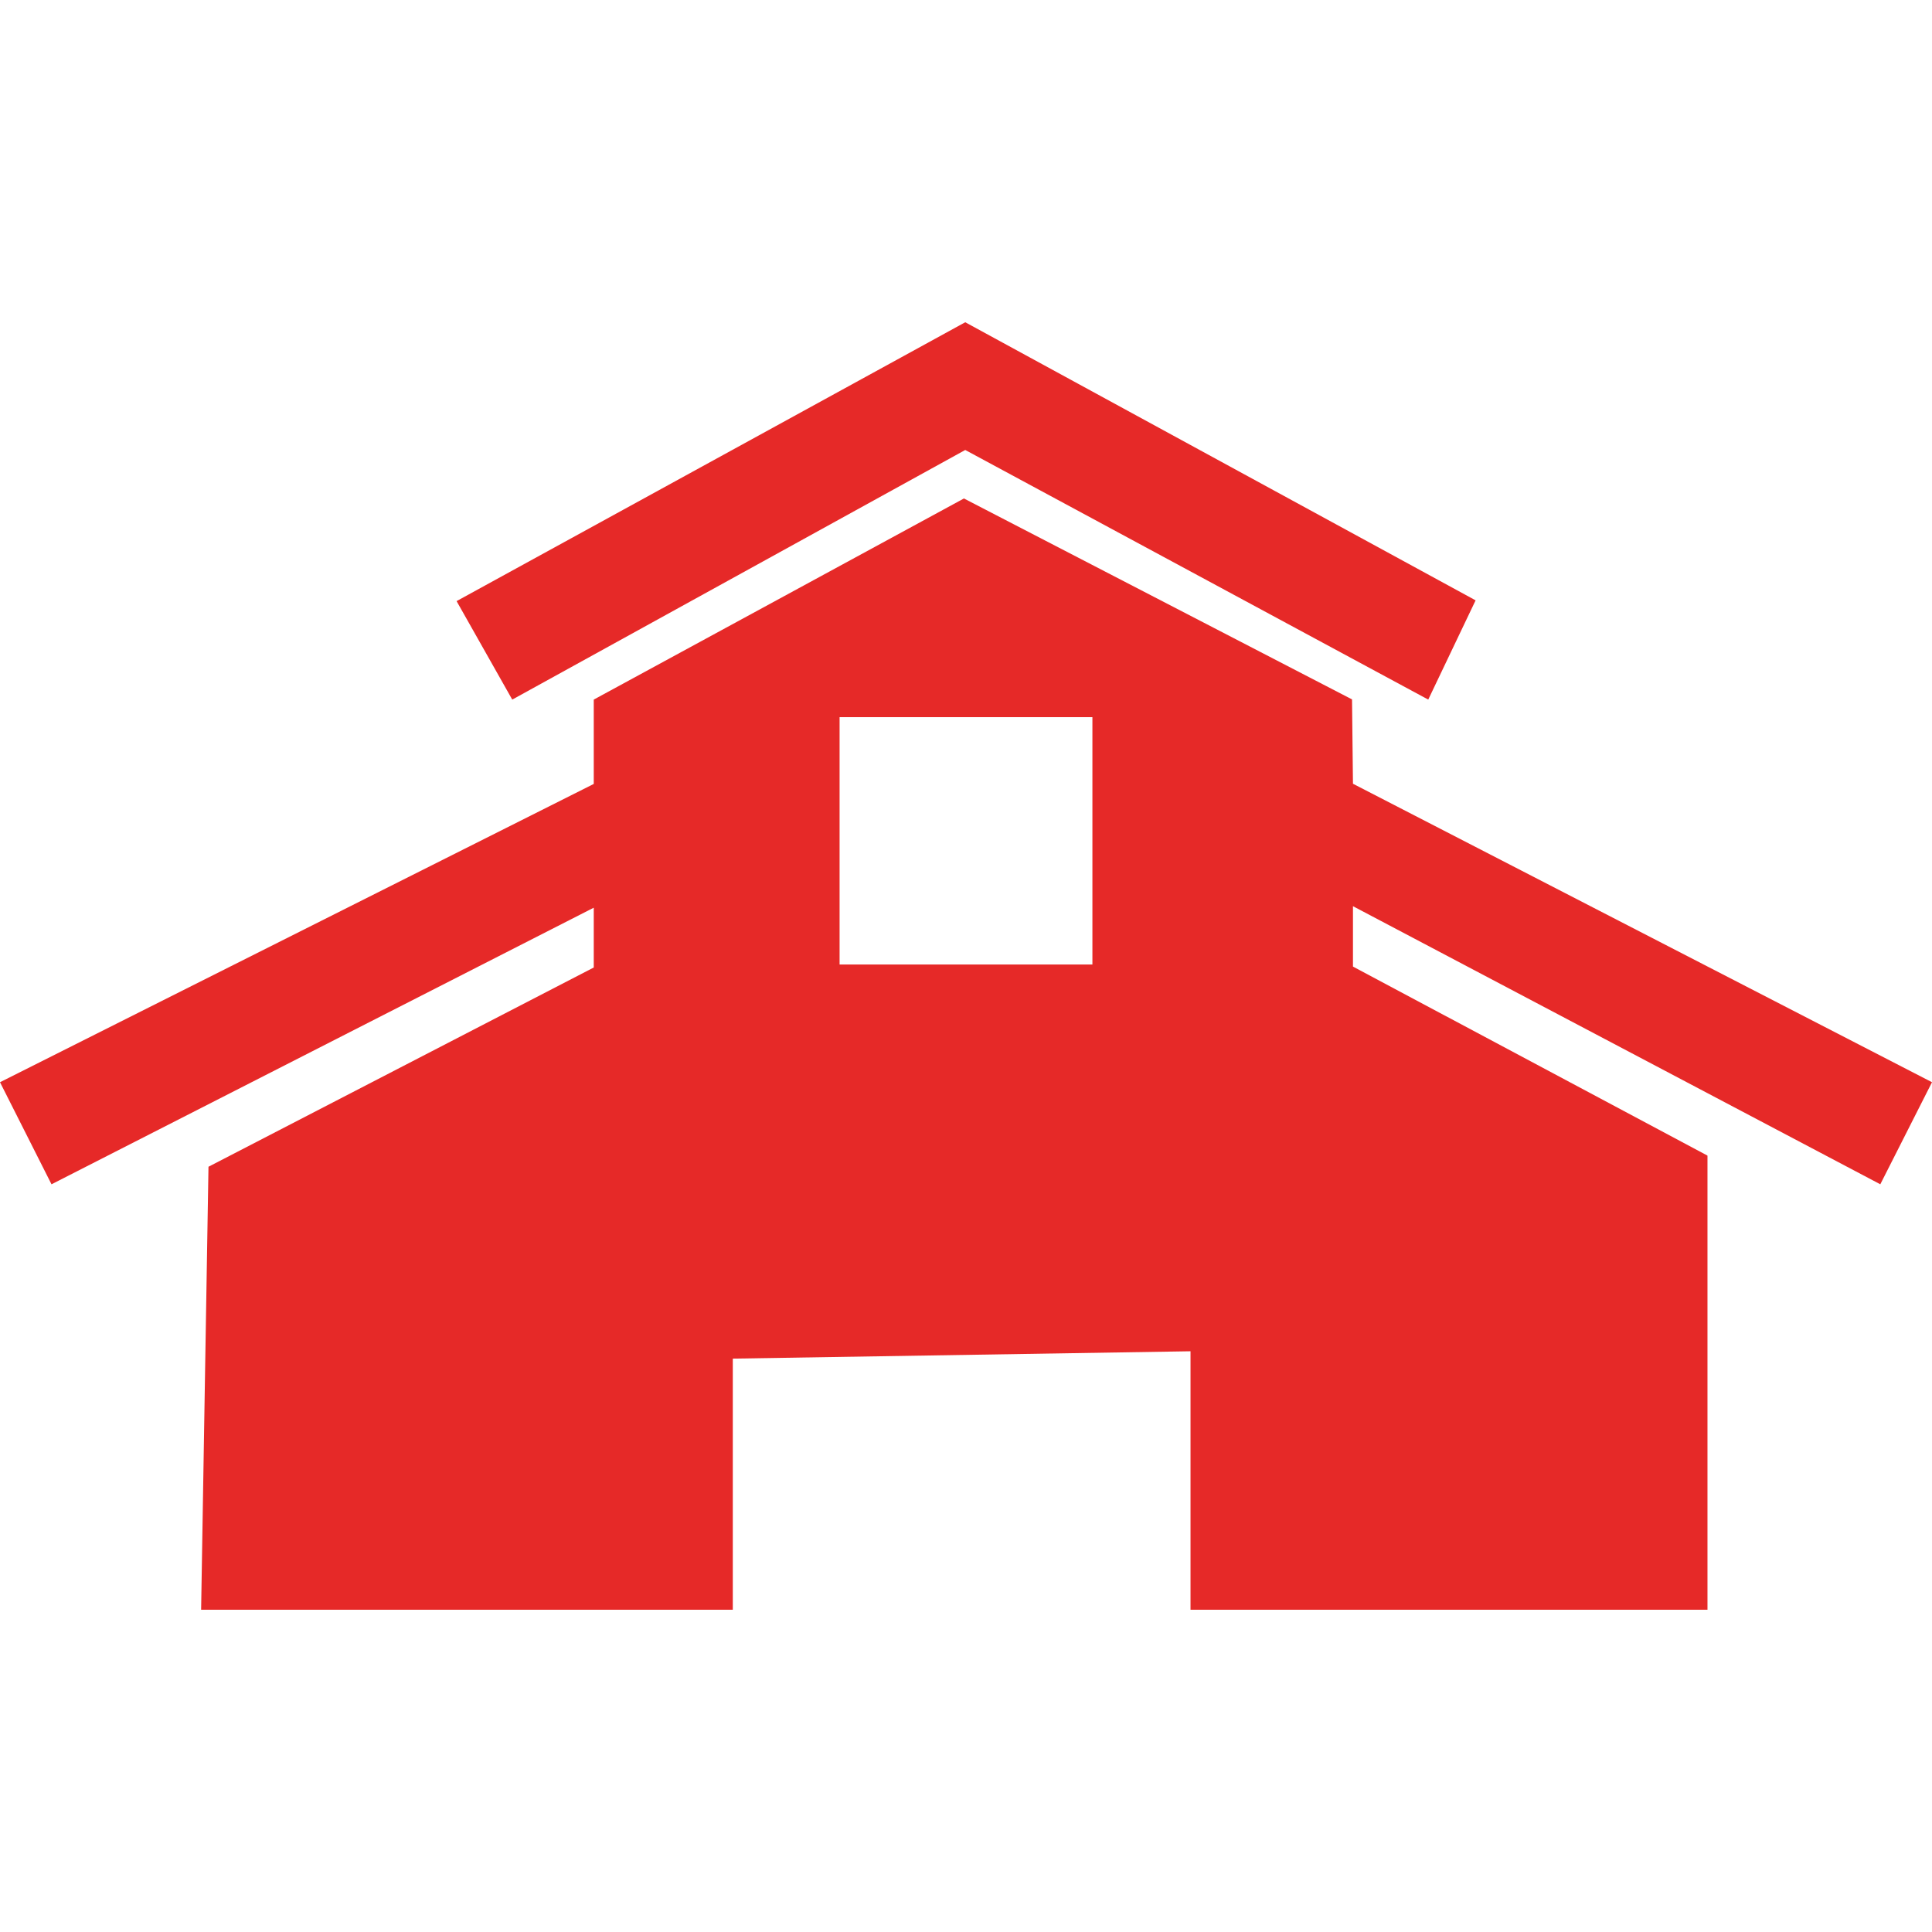
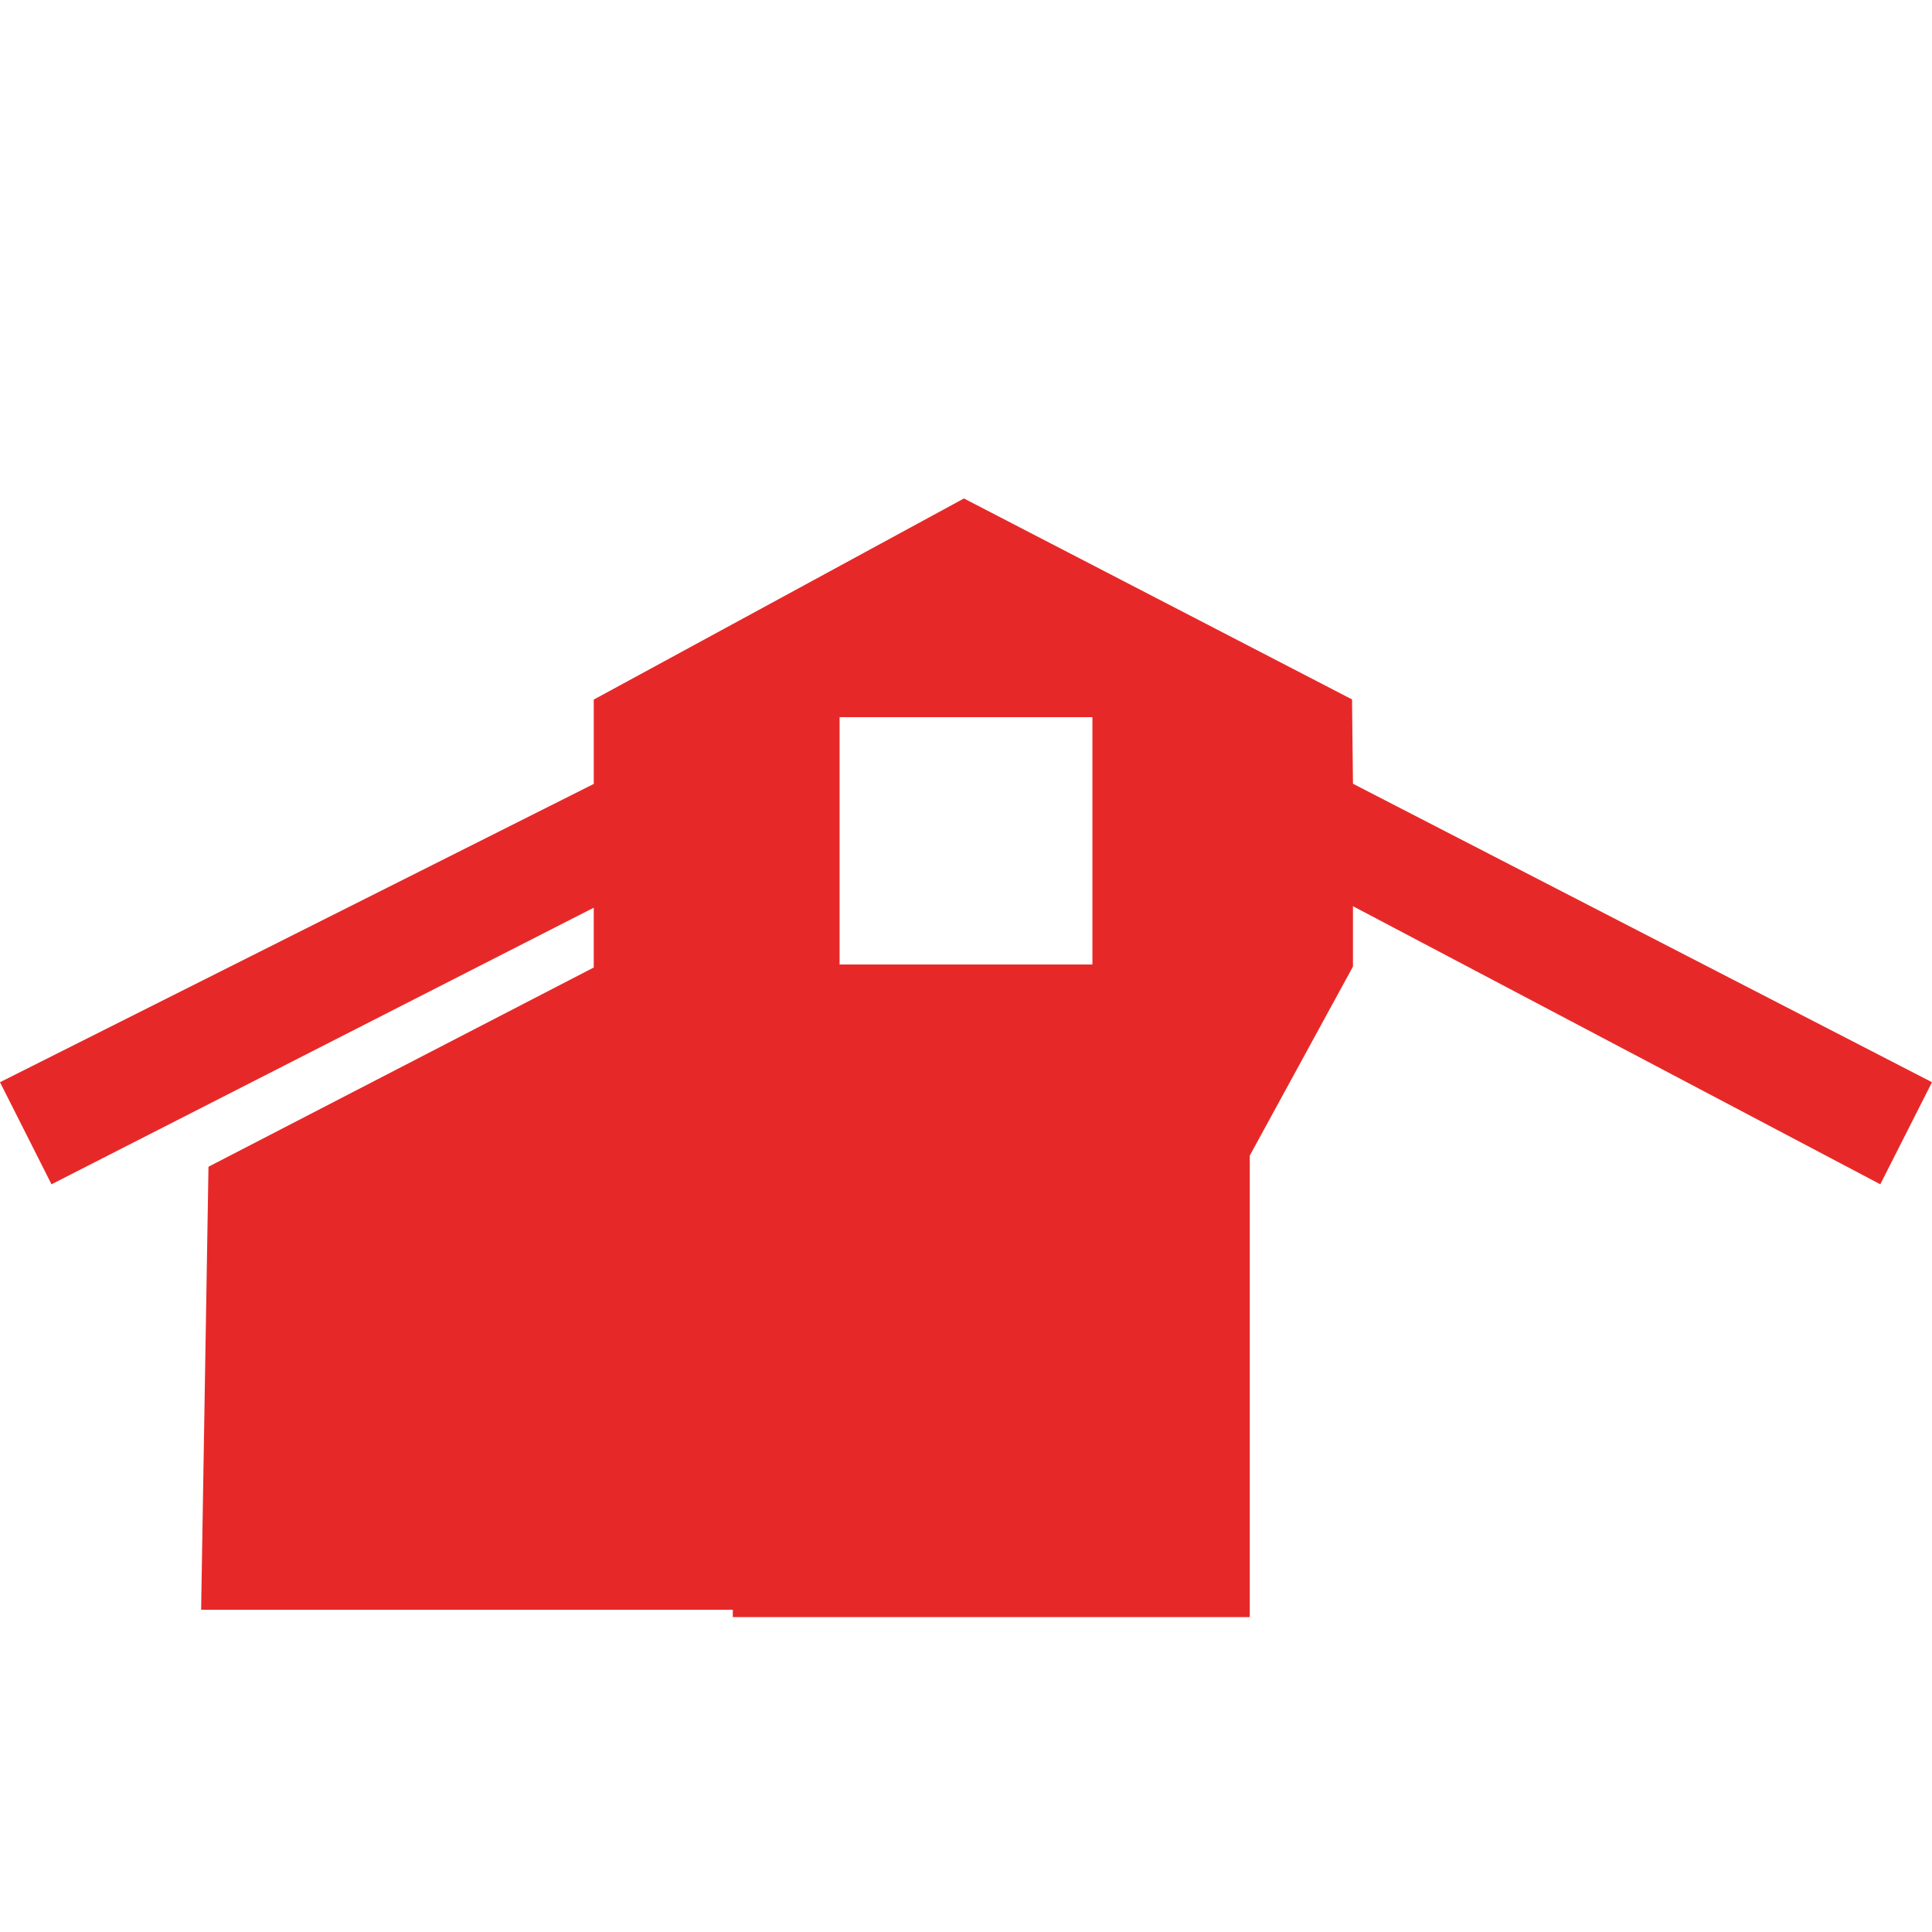
<svg xmlns="http://www.w3.org/2000/svg" version="1.1" id="Layer_1" x="0px" y="0px" viewBox="0 0 1024 1024" style="enable-background:new 0 0 1024 1024;" xml:space="preserve">
  <style type="text/css">
	.st0{fill:#E62928;}
</style>
  <g>
-     <path class="st0" d="M996.6,627.7l27.4-54.1L717.1,415.4l-0.5-44.7L510.9,264.2L314.7,370.8v44.7L0,573.6l27.3,54.1l287.4-146.6   v31.7L110.5,618.4l-3.9,234.8h281.8V720.1l242.6-3.9v137h274V612.5L717.1,512.3v-32L996.6,627.7z M579,511.2H445V380.1h134V511.2z" />
-     <polygon class="st0" points="242,318.6 271.5,370.8 511.6,238.5 757,370.8 782.1,318.2 511.6,170.8  " />
+     <path class="st0" d="M996.6,627.7l27.4-54.1L717.1,415.4l-0.5-44.7L510.9,264.2L314.7,370.8v44.7L0,573.6l27.3,54.1l287.4-146.6   v31.7L110.5,618.4l-3.9,234.8h281.8V720.1v137h274V612.5L717.1,512.3v-32L996.6,627.7z M579,511.2H445V380.1h134V511.2z" />
  </g>
</svg>